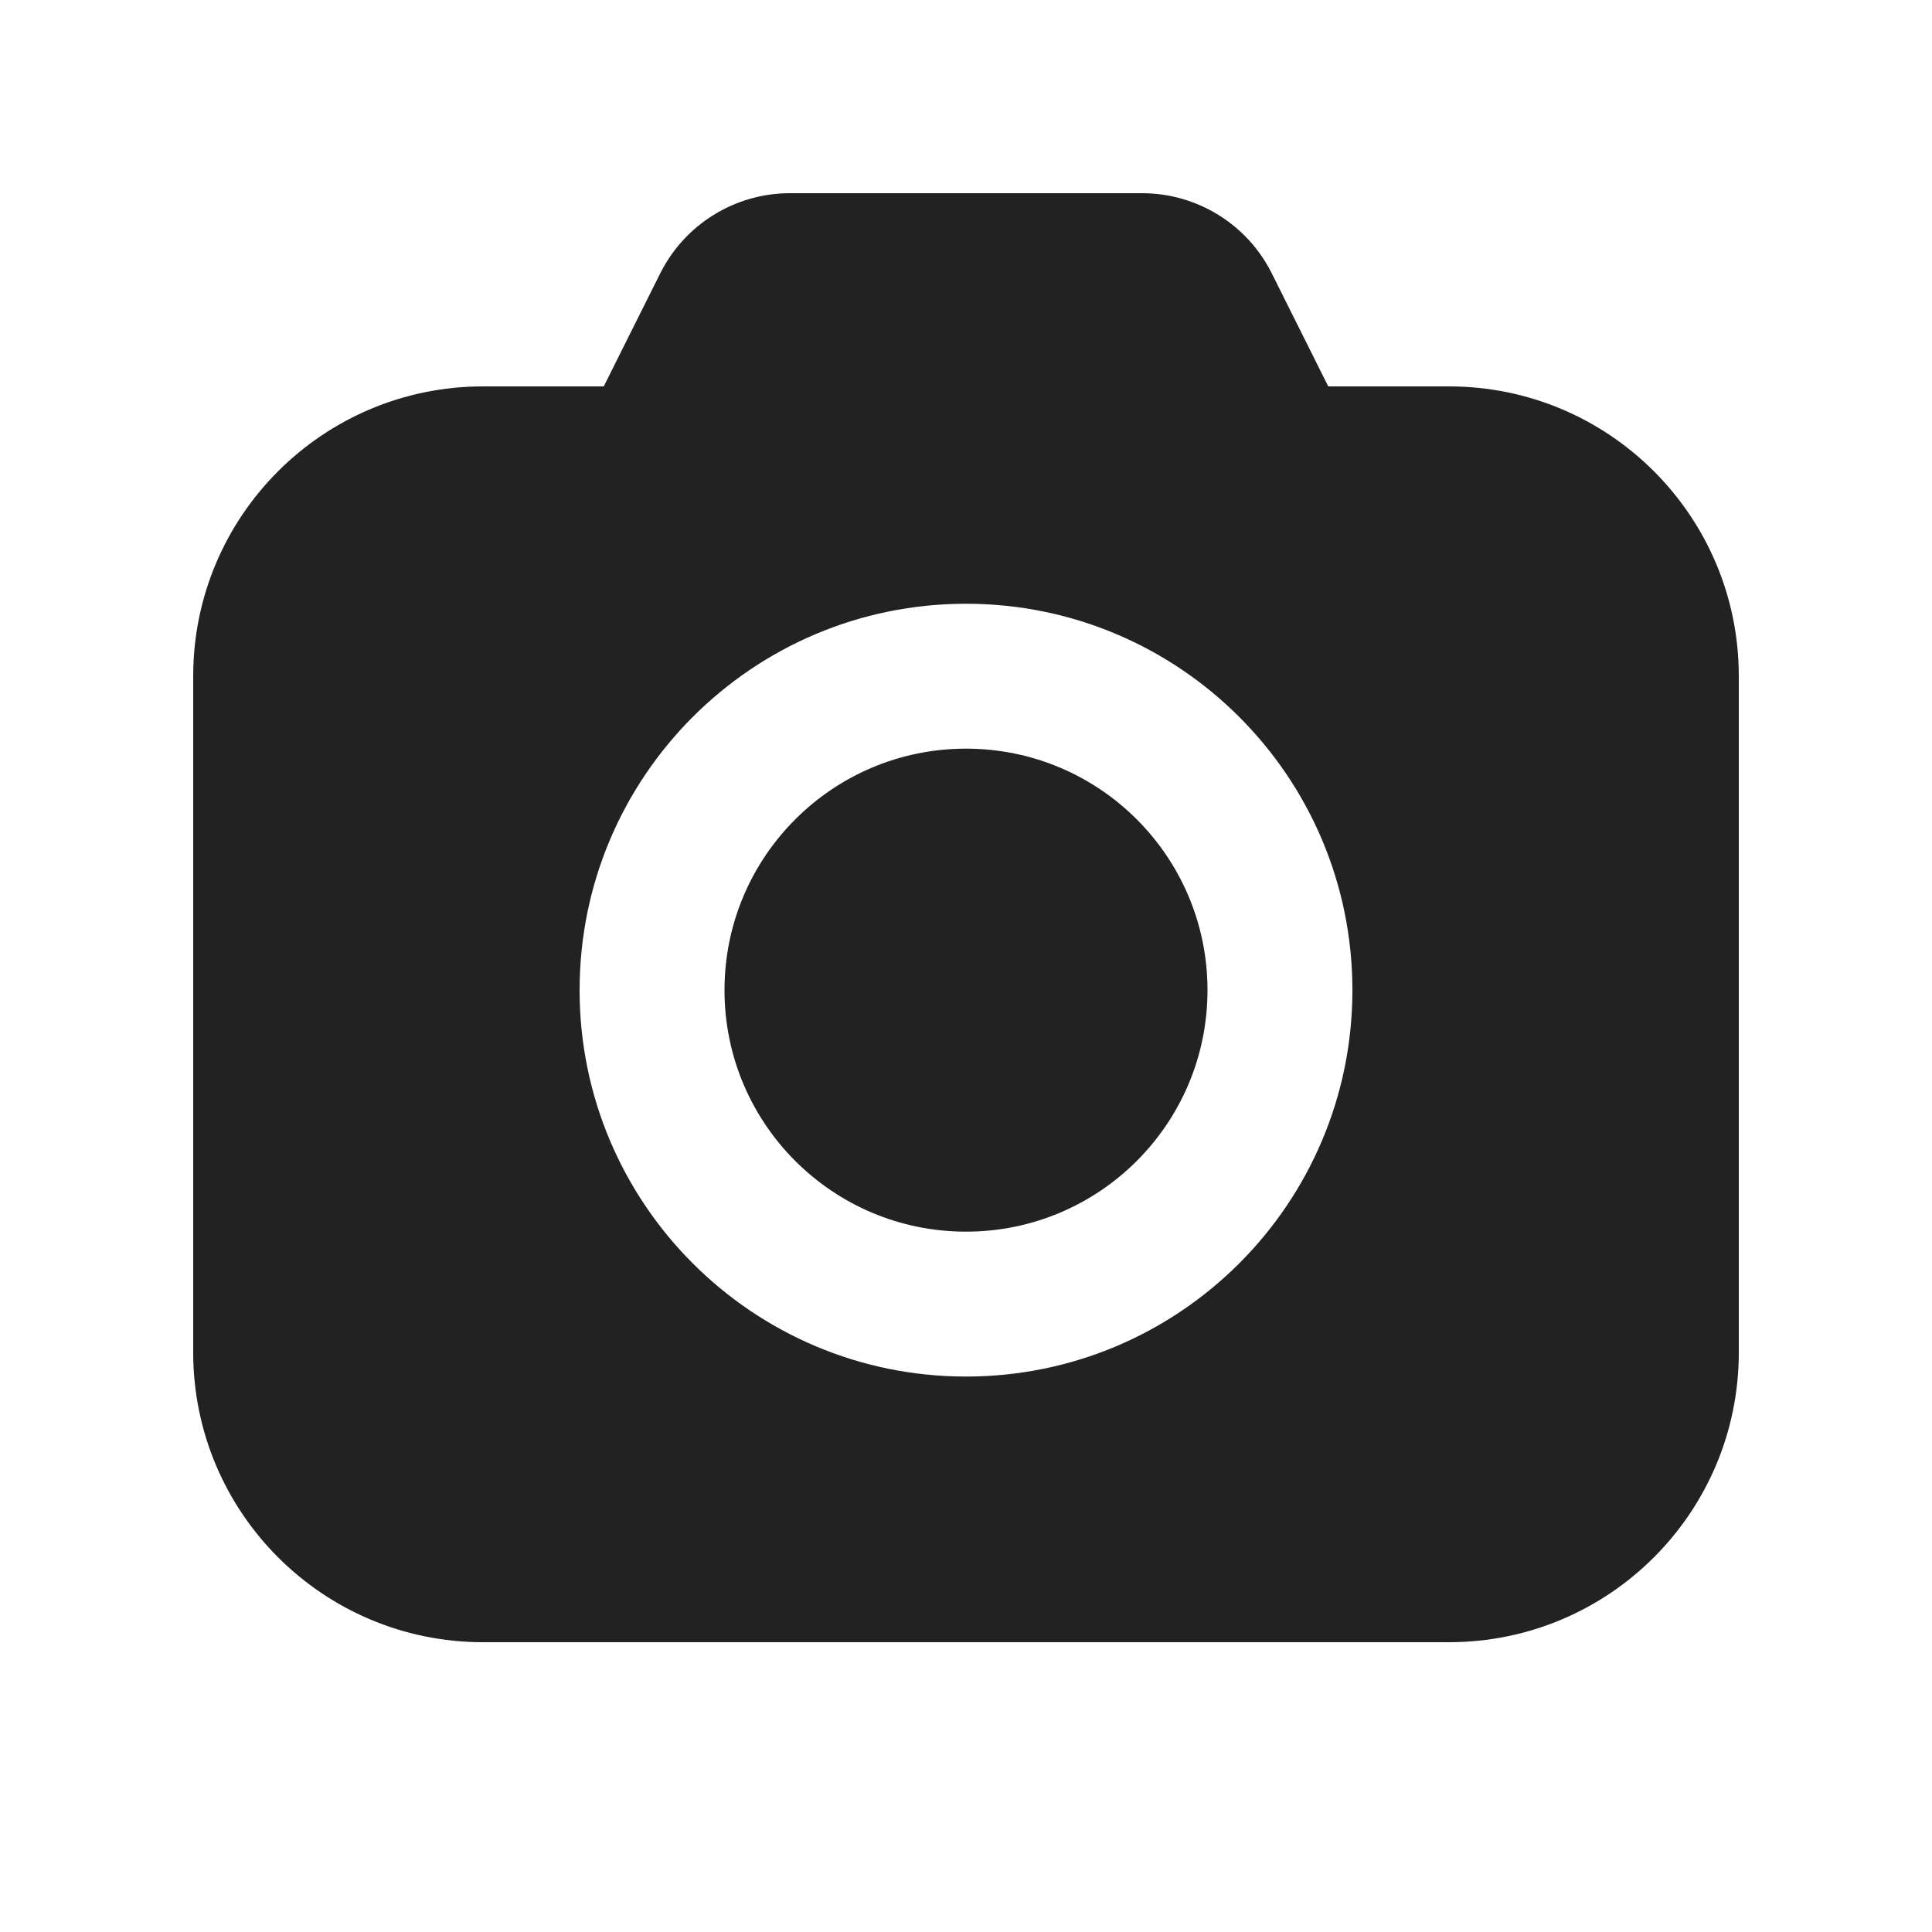
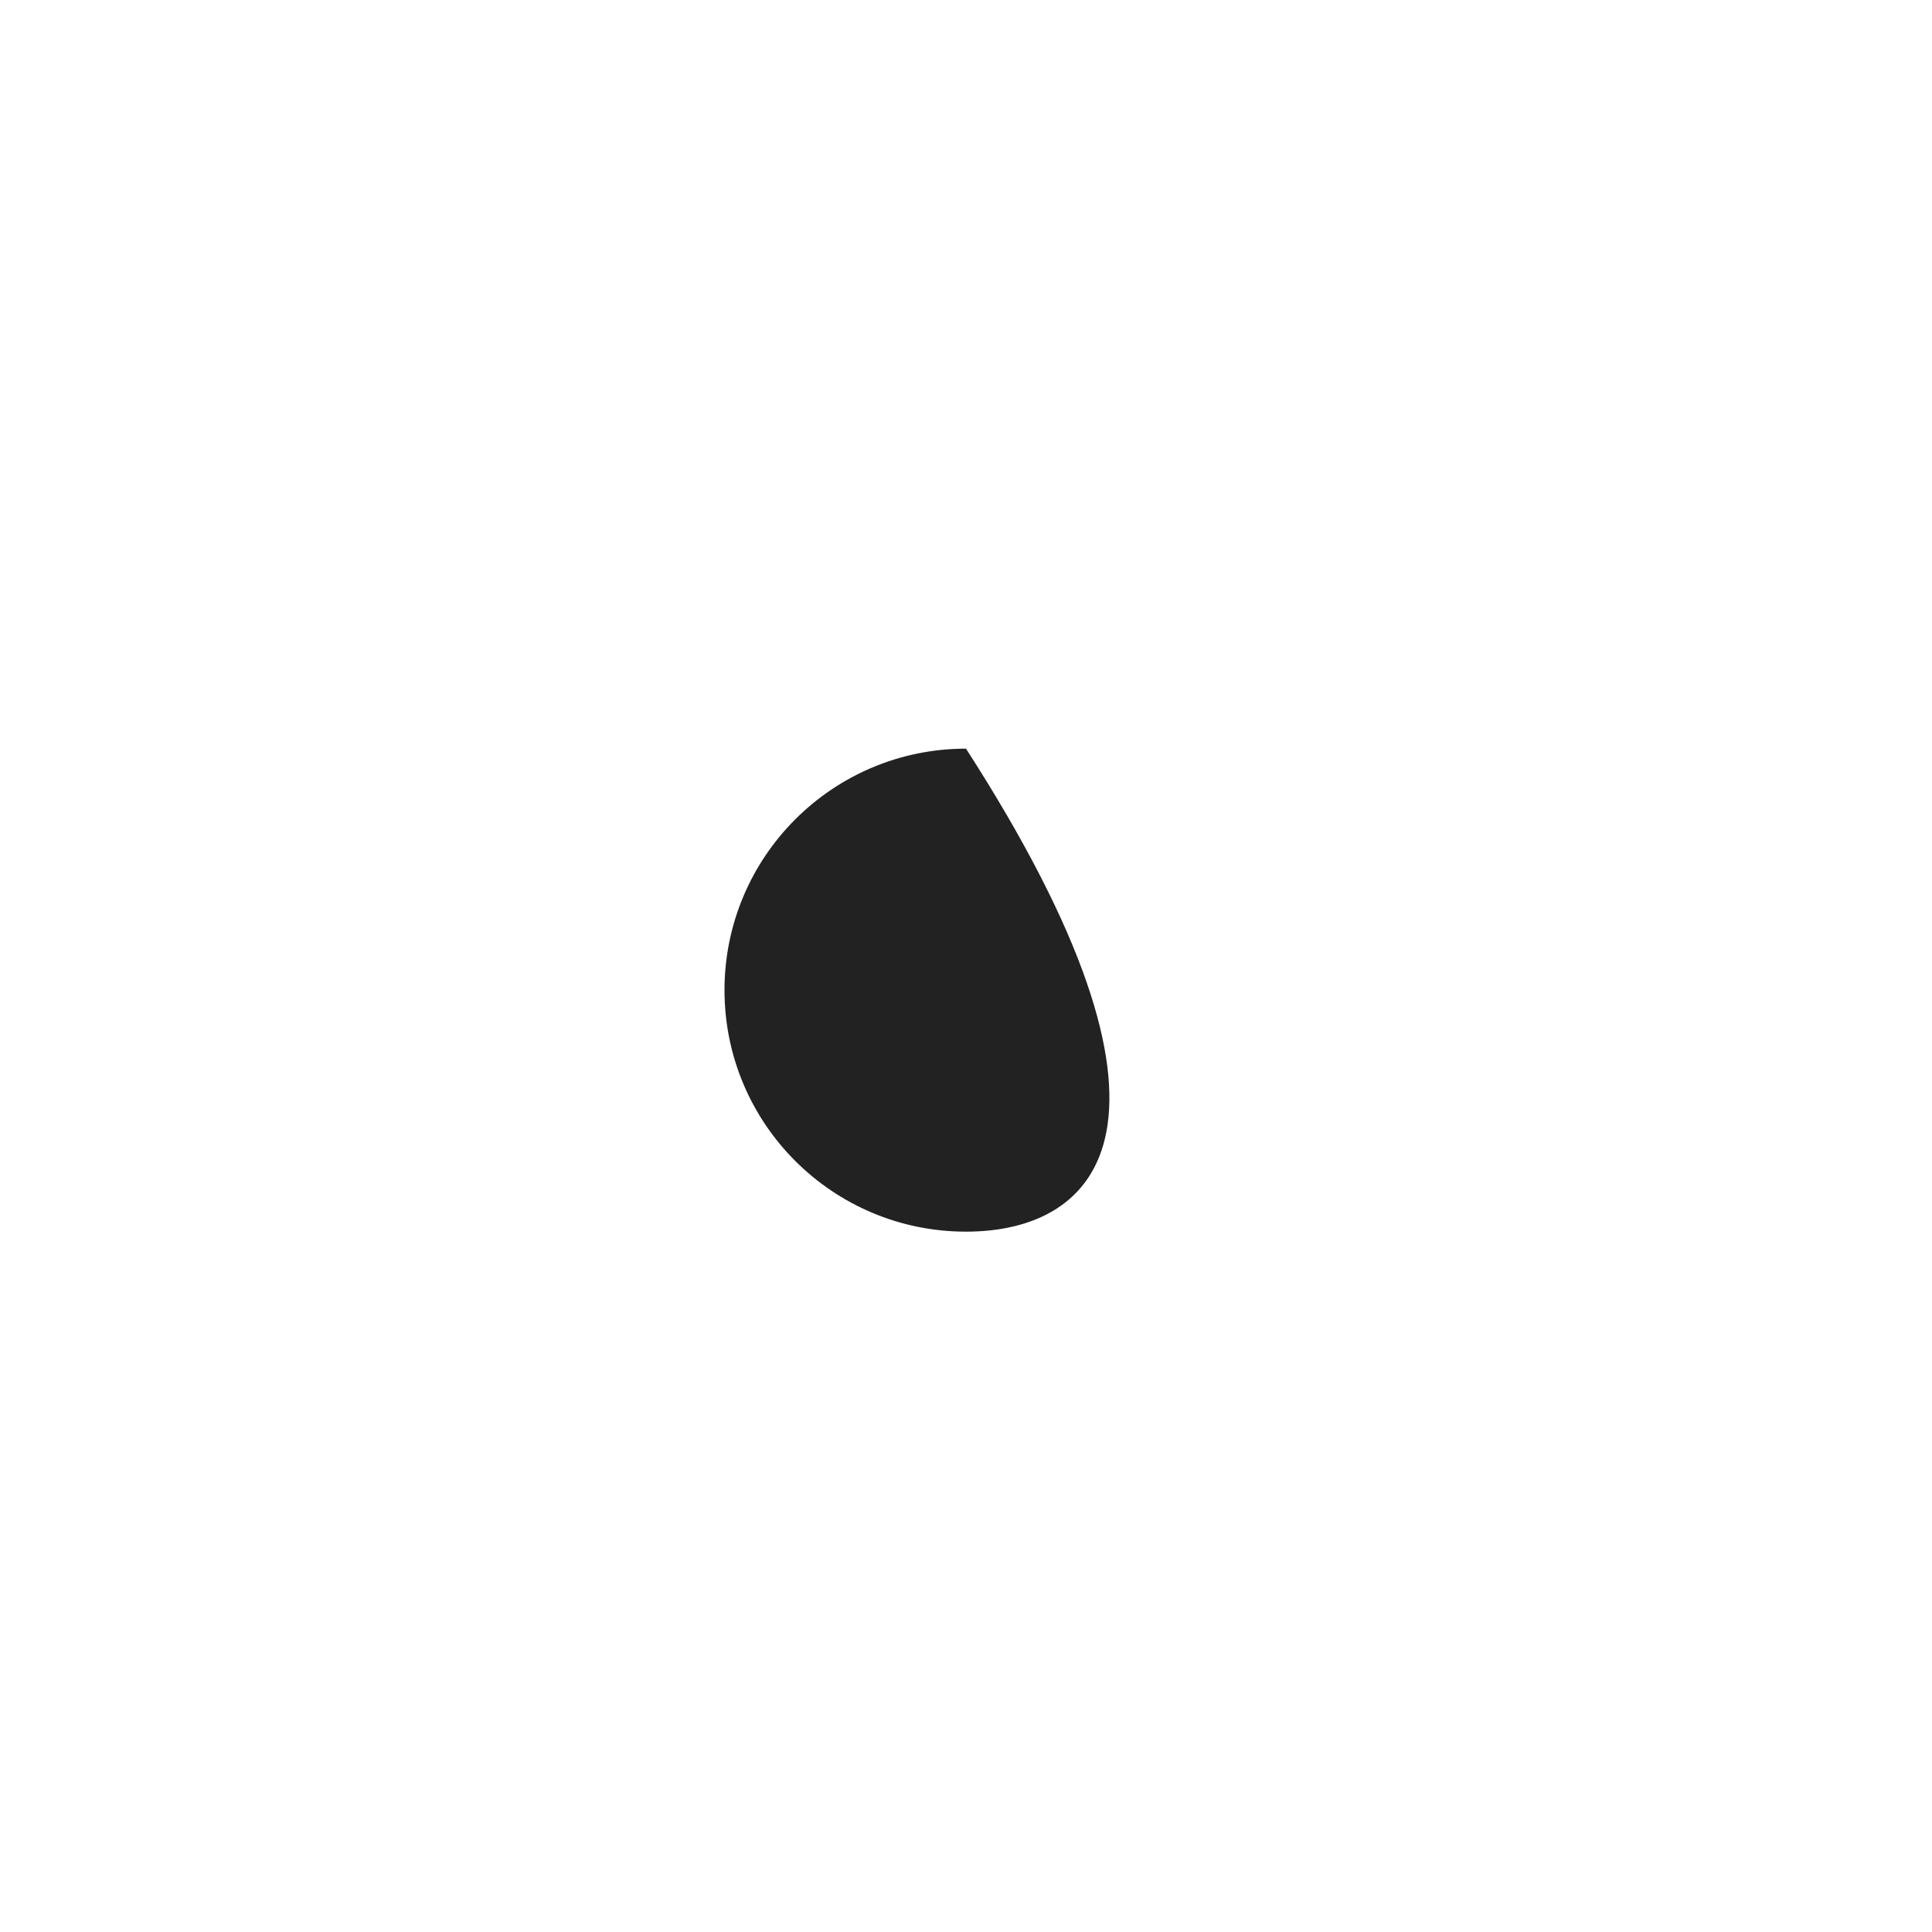
<svg xmlns="http://www.w3.org/2000/svg" width="20" height="20" viewBox="0 0 20 20" fill="none">
-   <path d="M7.5 10.25C7.5 8.869 8.619 7.75 10 7.75C11.381 7.75 12.5 8.869 12.5 10.25C12.5 11.631 11.381 12.75 10 12.75C8.619 12.75 7.5 11.631 7.5 10.25Z" fill="#222222" />
-   <path fill-rule="evenodd" clip-rule="evenodd" d="M5 4C3.343 4 2 5.343 2 7V14C2 15.657 3.343 17 5 17H15C16.657 17 18 15.657 18 14V7C18 5.343 16.657 4 15 4H13.75L13.165 2.829C12.911 2.321 12.391 2 11.823 2H8.177C7.609 2 7.09 2.321 6.835 2.829L6.25 4H5ZM10 6.25C7.791 6.25 6 8.041 6 10.25C6 12.459 7.791 14.25 10 14.25C12.209 14.25 14 12.459 14 10.25C14 8.041 12.209 6.25 10 6.25Z" fill="#222222" />
+   <path d="M7.5 10.25C7.5 8.869 8.619 7.75 10 7.75C12.5 11.631 11.381 12.75 10 12.75C8.619 12.75 7.5 11.631 7.5 10.25Z" fill="#222222" />
</svg>